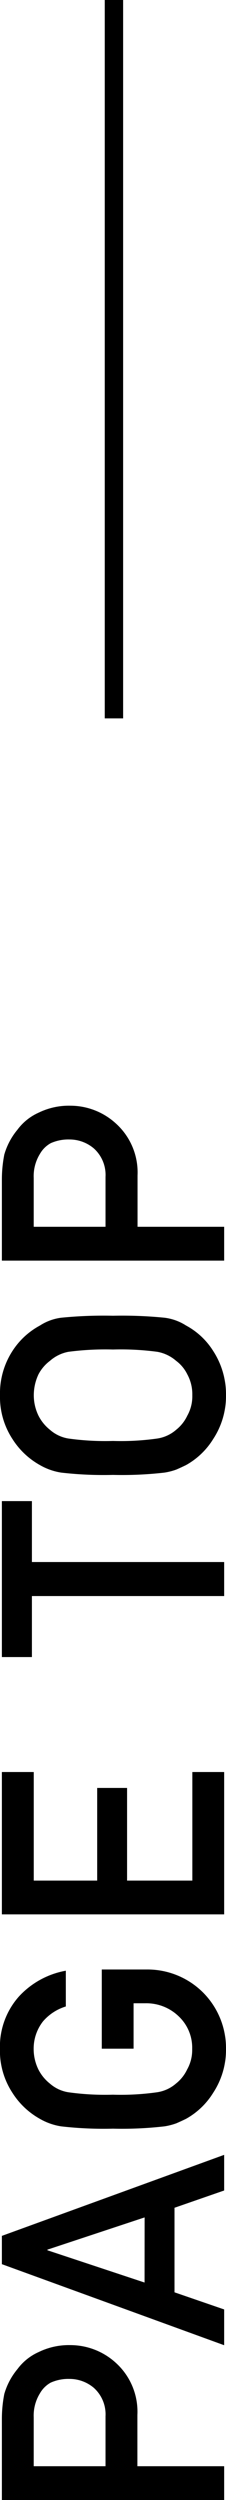
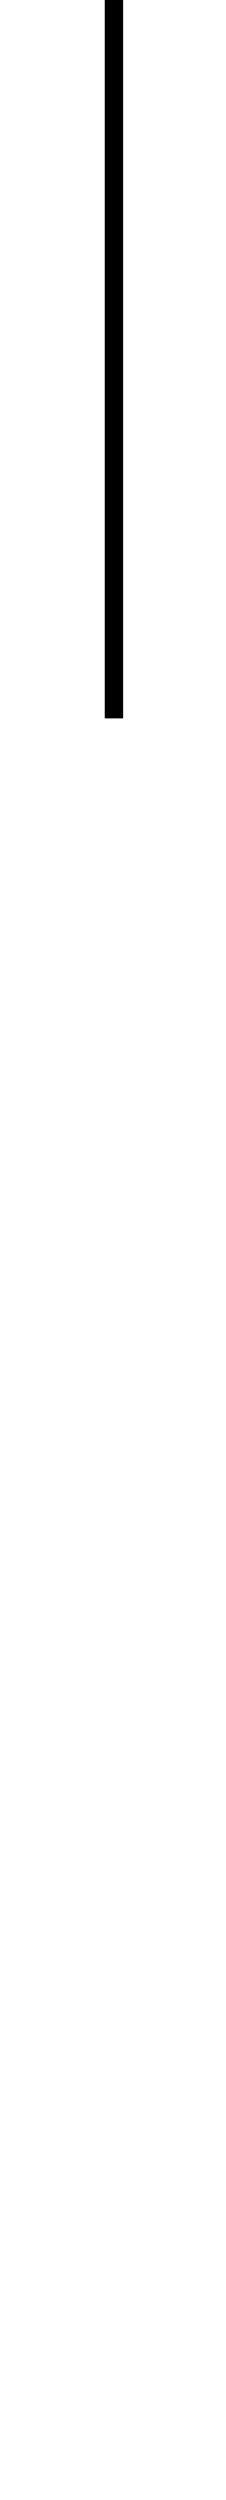
<svg xmlns="http://www.w3.org/2000/svg" width="12.302" height="135.722" viewBox="0 0 12.302 135.722">
  <g data-name="グループ 3442">
-     <path data-name="パス 13423" d="M5.744 133.887v-2.714a1.934 1.934 0 0 0-.631-1.536 2.045 2.045 0 0 0-1.328-.49 2.349 2.349 0 0 0-1.021.2 1.525 1.525 0 0 0-.589.581 2.3 2.3 0 0 0-.34 1.312v2.647zm-5.642 1.835v-4.383a7.011 7.011 0 0 1 .133-1.378 3.707 3.707 0 0 1 .714-1.345 2.909 2.909 0 0 1 1.162-.93 3.747 3.747 0 0 1 1.727-.374 3.674 3.674 0 0 1 2.449.946 3.578 3.578 0 0 1 1.192 2.842v2.787h4.723v1.835zm7.77-15.343l-5.291 1.751v.033l5.288 1.752zm1.627-.523v4.59l2.703.93v1.942l-12.1-4.4v-1.536l12.1-4.399v1.935zM5.54 111.22v-4.3h2.462a4.284 4.284 0 0 1 3.046 1.245 4.28 4.28 0 0 1 1.254 3.071 4.252 4.252 0 0 1-.7 2.382 4.054 4.054 0 0 1-1.478 1.411q-.274.133-.523.241a3.409 3.409 0 0 1-.647.166 20.242 20.242 0 0 1-2.806.125 20.2 20.2 0 0 1-2.822-.125 3.342 3.342 0 0 1-1.154-.407 4.179 4.179 0 0 1-1.494-1.411 4.161 4.161 0 0 1-.681-2.382 4.1 4.1 0 0 1 1.038-2.855 4.566 4.566 0 0 1 2.548-1.395v1.942a2.663 2.663 0 0 0-1.245.813 2.4 2.4 0 0 0-.506 1.494 2.536 2.536 0 0 0 .257 1.112 2.315 2.315 0 0 0 .623.764 2 2 0 0 0 1 .473 14.452 14.452 0 0 0 2.432.133 14.124 14.124 0 0 0 2.416-.133 2.016 2.016 0 0 0 1.021-.473 2.147 2.147 0 0 0 .606-.764 2.153 2.153 0 0 0 .274-1.112 2.339 2.339 0 0 0-.73-1.768 2.536 2.536 0 0 0-1.829-.713h-.631v2.465zm-5.438-7.292V96.2h1.735v5.894H5.29v-5.03h1.627v5.03h3.553V96.2h1.732v7.728zm1.635-17.281v3.312H.102v-8.467h1.635V84.8h10.465v1.847zm4.414-6.577a20.2 20.2 0 0 1-2.822-.125 3.342 3.342 0 0 1-1.154-.407 4.179 4.179 0 0 1-1.494-1.411A4.161 4.161 0 0 1 0 75.745a4.231 4.231 0 0 1 .681-2.407 4.068 4.068 0 0 1 1.494-1.378 2.778 2.778 0 0 1 1.154-.423 23.281 23.281 0 0 1 2.822-.108 23.328 23.328 0 0 1 2.806.108 2.8 2.8 0 0 1 1.17.423 3.947 3.947 0 0 1 1.475 1.378 4.324 4.324 0 0 1 .7 2.407 4.252 4.252 0 0 1-.7 2.382 4.054 4.054 0 0 1-1.478 1.411q-.274.133-.523.241a3.409 3.409 0 0 1-.647.166 20.242 20.242 0 0 1-2.803.125zm0-1.843a14.124 14.124 0 0 0 2.416-.133 2.016 2.016 0 0 0 1.021-.473 2.147 2.147 0 0 0 .606-.764 2.153 2.153 0 0 0 .274-1.112 2.262 2.262 0 0 0-.274-1.137 2.027 2.027 0 0 0-.606-.73 2.127 2.127 0 0 0-1.021-.49 15.052 15.052 0 0 0-2.416-.125 15.4 15.4 0 0 0-2.432.125 2.117 2.117 0 0 0-1 .49 2.185 2.185 0 0 0-.623.73 2.669 2.669 0 0 0-.257 1.137 2.536 2.536 0 0 0 .257 1.112 2.315 2.315 0 0 0 .623.764 2 2 0 0 0 1 .473 14.451 14.451 0 0 0 2.432.133zM5.744 66.6v-2.714a1.934 1.934 0 0 0-.631-1.536 2.045 2.045 0 0 0-1.328-.49 2.349 2.349 0 0 0-1.021.2 1.524 1.524 0 0 0-.589.581 2.3 2.3 0 0 0-.34 1.312V66.6zM.102 68.437v-4.383a7.011 7.011 0 0 1 .133-1.378 3.707 3.707 0 0 1 .714-1.345 2.909 2.909 0 0 1 1.162-.93 3.747 3.747 0 0 1 1.727-.374 3.674 3.674 0 0 1 2.449.946 3.578 3.578 0 0 1 1.2 2.839V66.6h4.715v1.837z" />
    <path data-name="線 26" fill="none" stroke="#000" d="M6.202 0v39" />
  </g>
</svg>